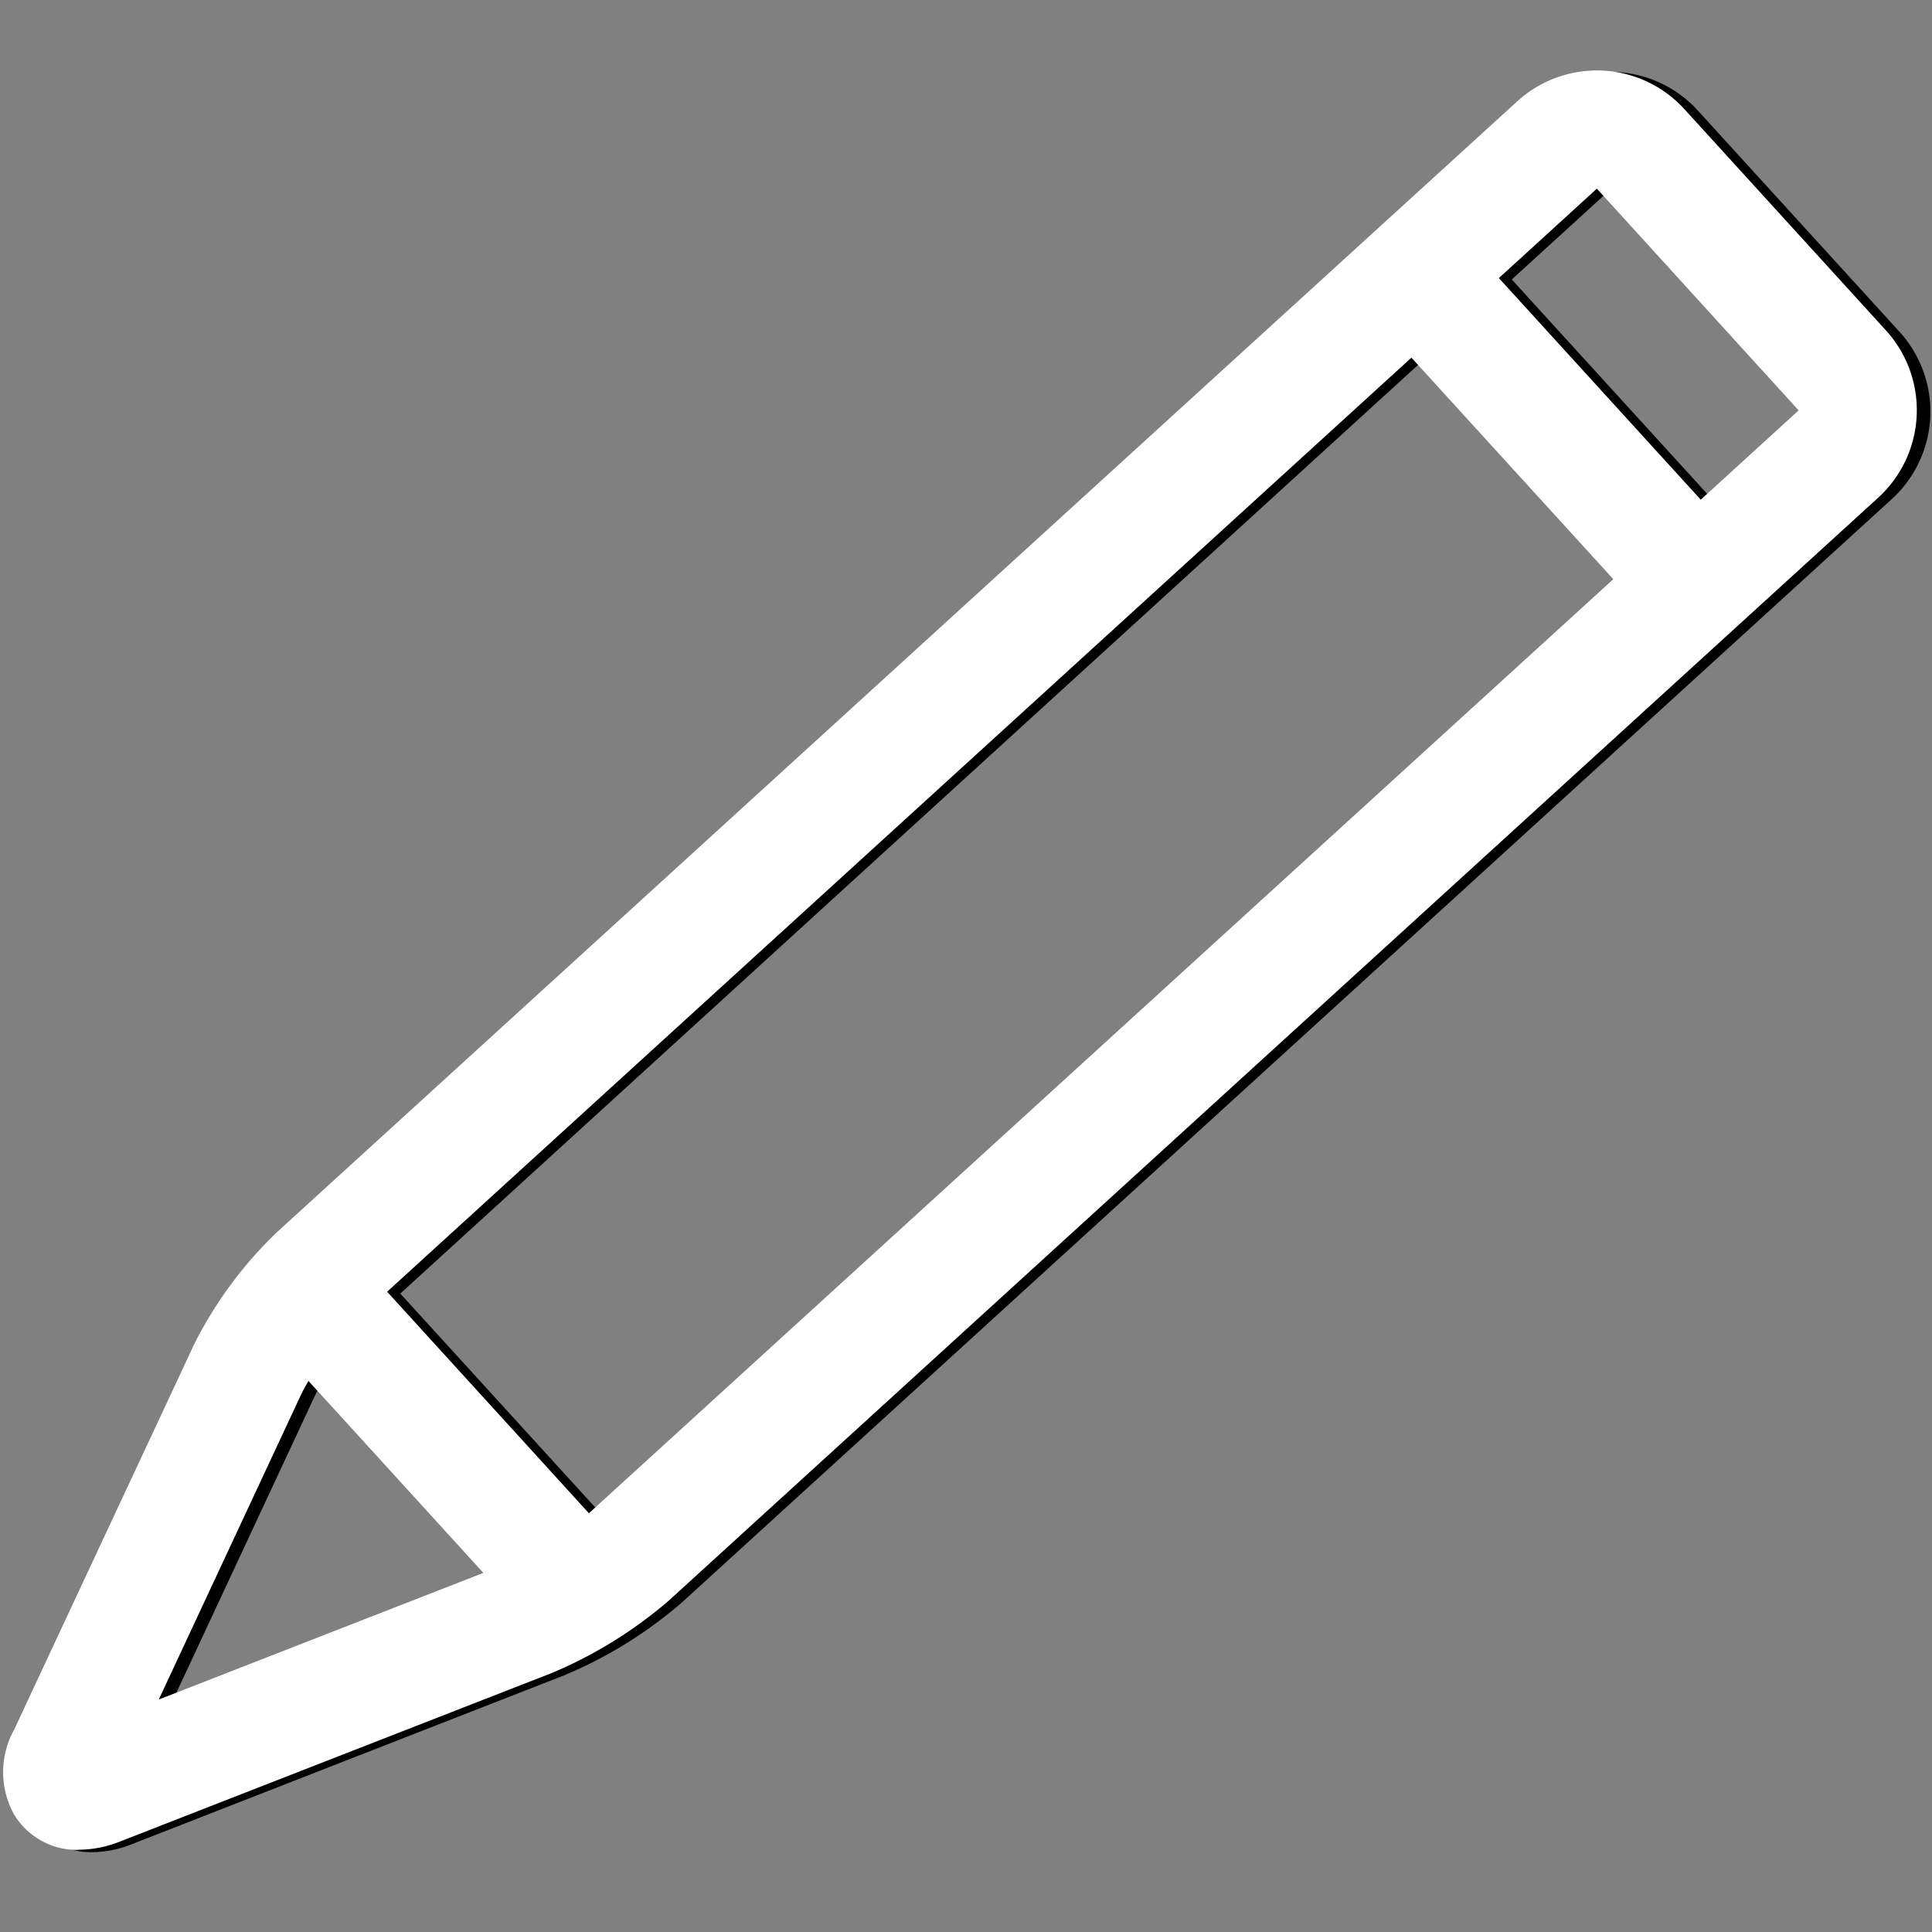
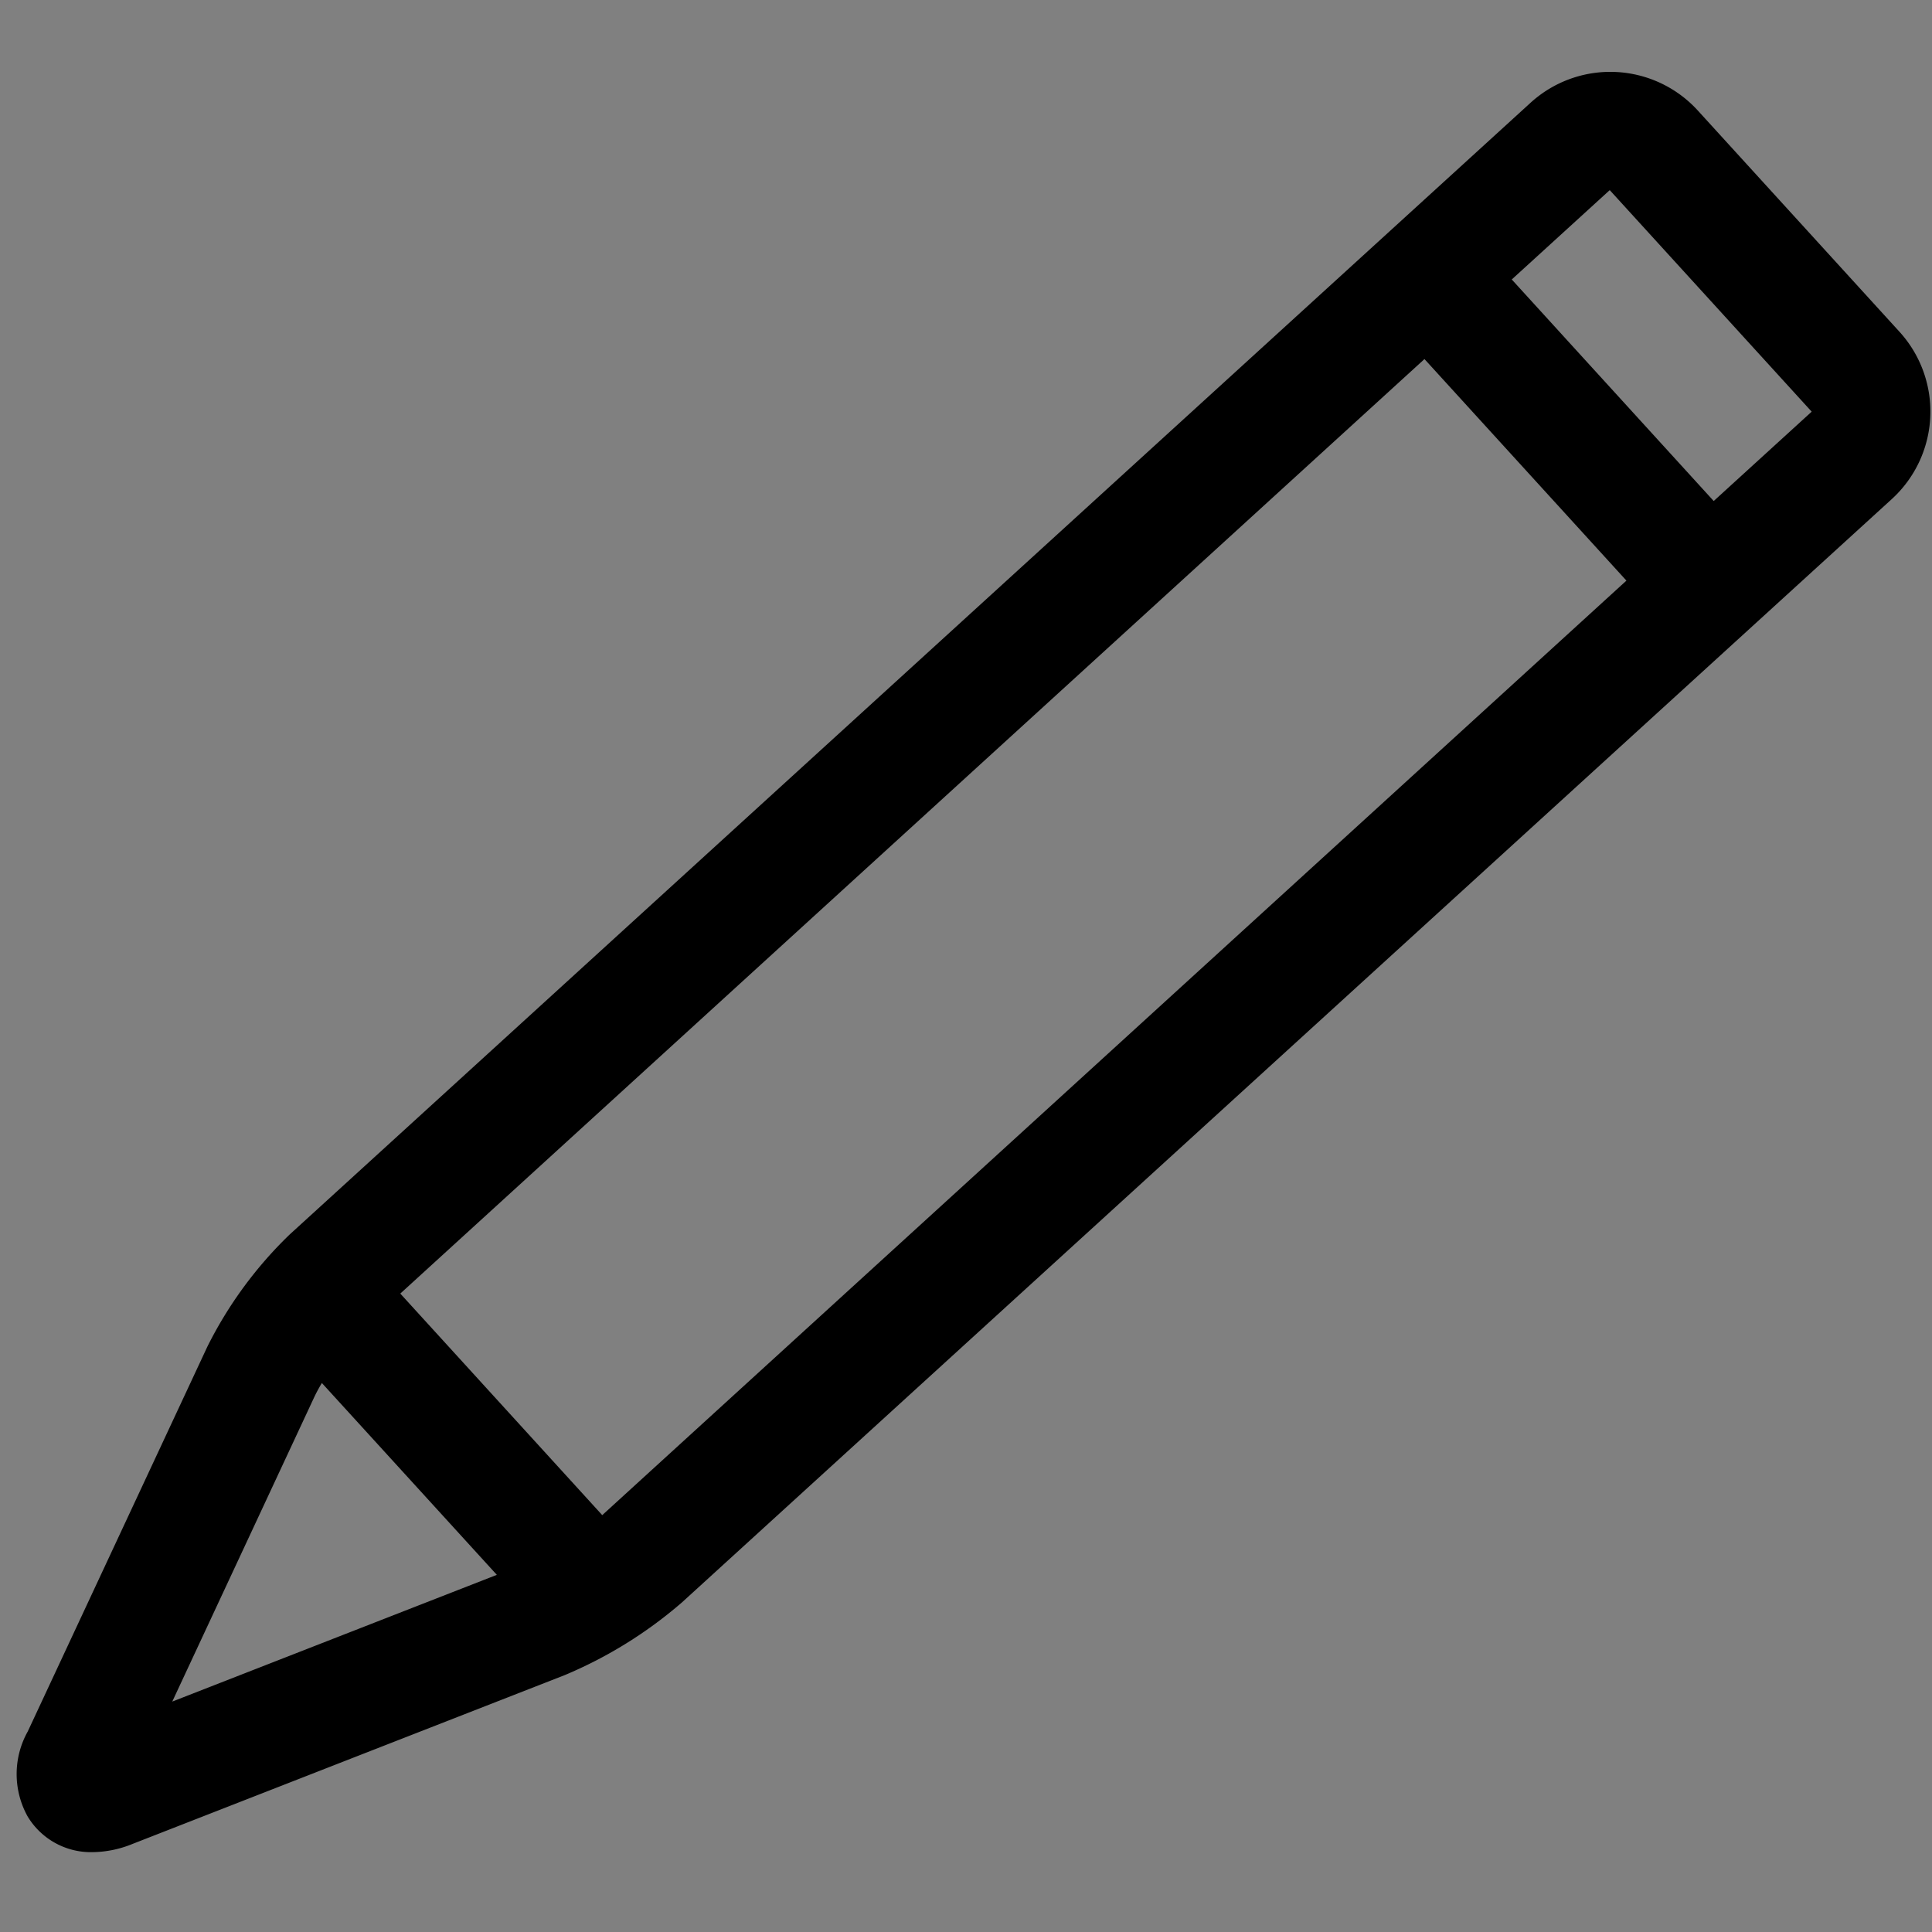
<svg xmlns="http://www.w3.org/2000/svg" width="18.69" height="18.691" viewBox="0 0 18.69 18.691">
  <rect x="0" y="0" width="18.69" height="18.691" fill="#808080" stroke="none" />
  <g id="header-icon-entry" transform="translate(-1363.197 -45.126)">
    <g id="ベクトルスマートオブジェクト" transform="matrix(0.999, 0.046, -0.046, 0.999, 1366.531, -296.232)">
      <g id="グループ化_9" data-name="グループ化 9">
        <path id="パス_97" data-name="パス 97" d="M14.051,358.988a1.048,1.048,0,0,0,.423-.1l4.1-1.823a4.224,4.224,0,0,0,1.1-.755l11.2-11.2a1.146,1.146,0,0,0,0-1.618l-2.05-2.051a1.145,1.145,0,0,0-1.617,0L15.72,352.929a3.963,3.963,0,0,0-.746,1.12l-1.565,3.8a.844.844,0,0,0,.037.822A.714.714,0,0,0,14.051,358.988Zm4.813-3.485h0l-2.05-2.051,9.481-9.486,2.05,2.051Zm9.146-13.252,2.05,2.051-.907.907-2.05-2.051ZM16.031,354.485c.017-.04.039-.086.065-.134l1.776,1.776-3.08,1.369Z" />
      </g>
    </g>
-     <path id="Color_Overlay" data-name="Color Overlay" d="M1363.925,63.022a.715.715,0,0,1-.591-.341.847.847,0,0,1,0-.823l1.741-3.727a3.969,3.969,0,0,1,.8-1.084l12-10.941a1.144,1.144,0,0,1,1.615.074l1.953,2.144a1.146,1.146,0,0,1-.076,1.616l-11.7,10.67a4.255,4.255,0,0,1-1.131.7l-4.181,1.632a1.091,1.091,0,0,1-.387.078Zm2.185-4.406-1.377,2.951,3.14-1.225-1.692-1.857C1366.154,58.531,1366.13,58.576,1366.11,58.615Zm.832-.994,1.952,2.143h0l9.91-9.036-1.953-2.143Zm10.755-9.806,1.953,2.144.947-.864-1.952-2.145Z" fill="#fff" />
  </g>
</svg>